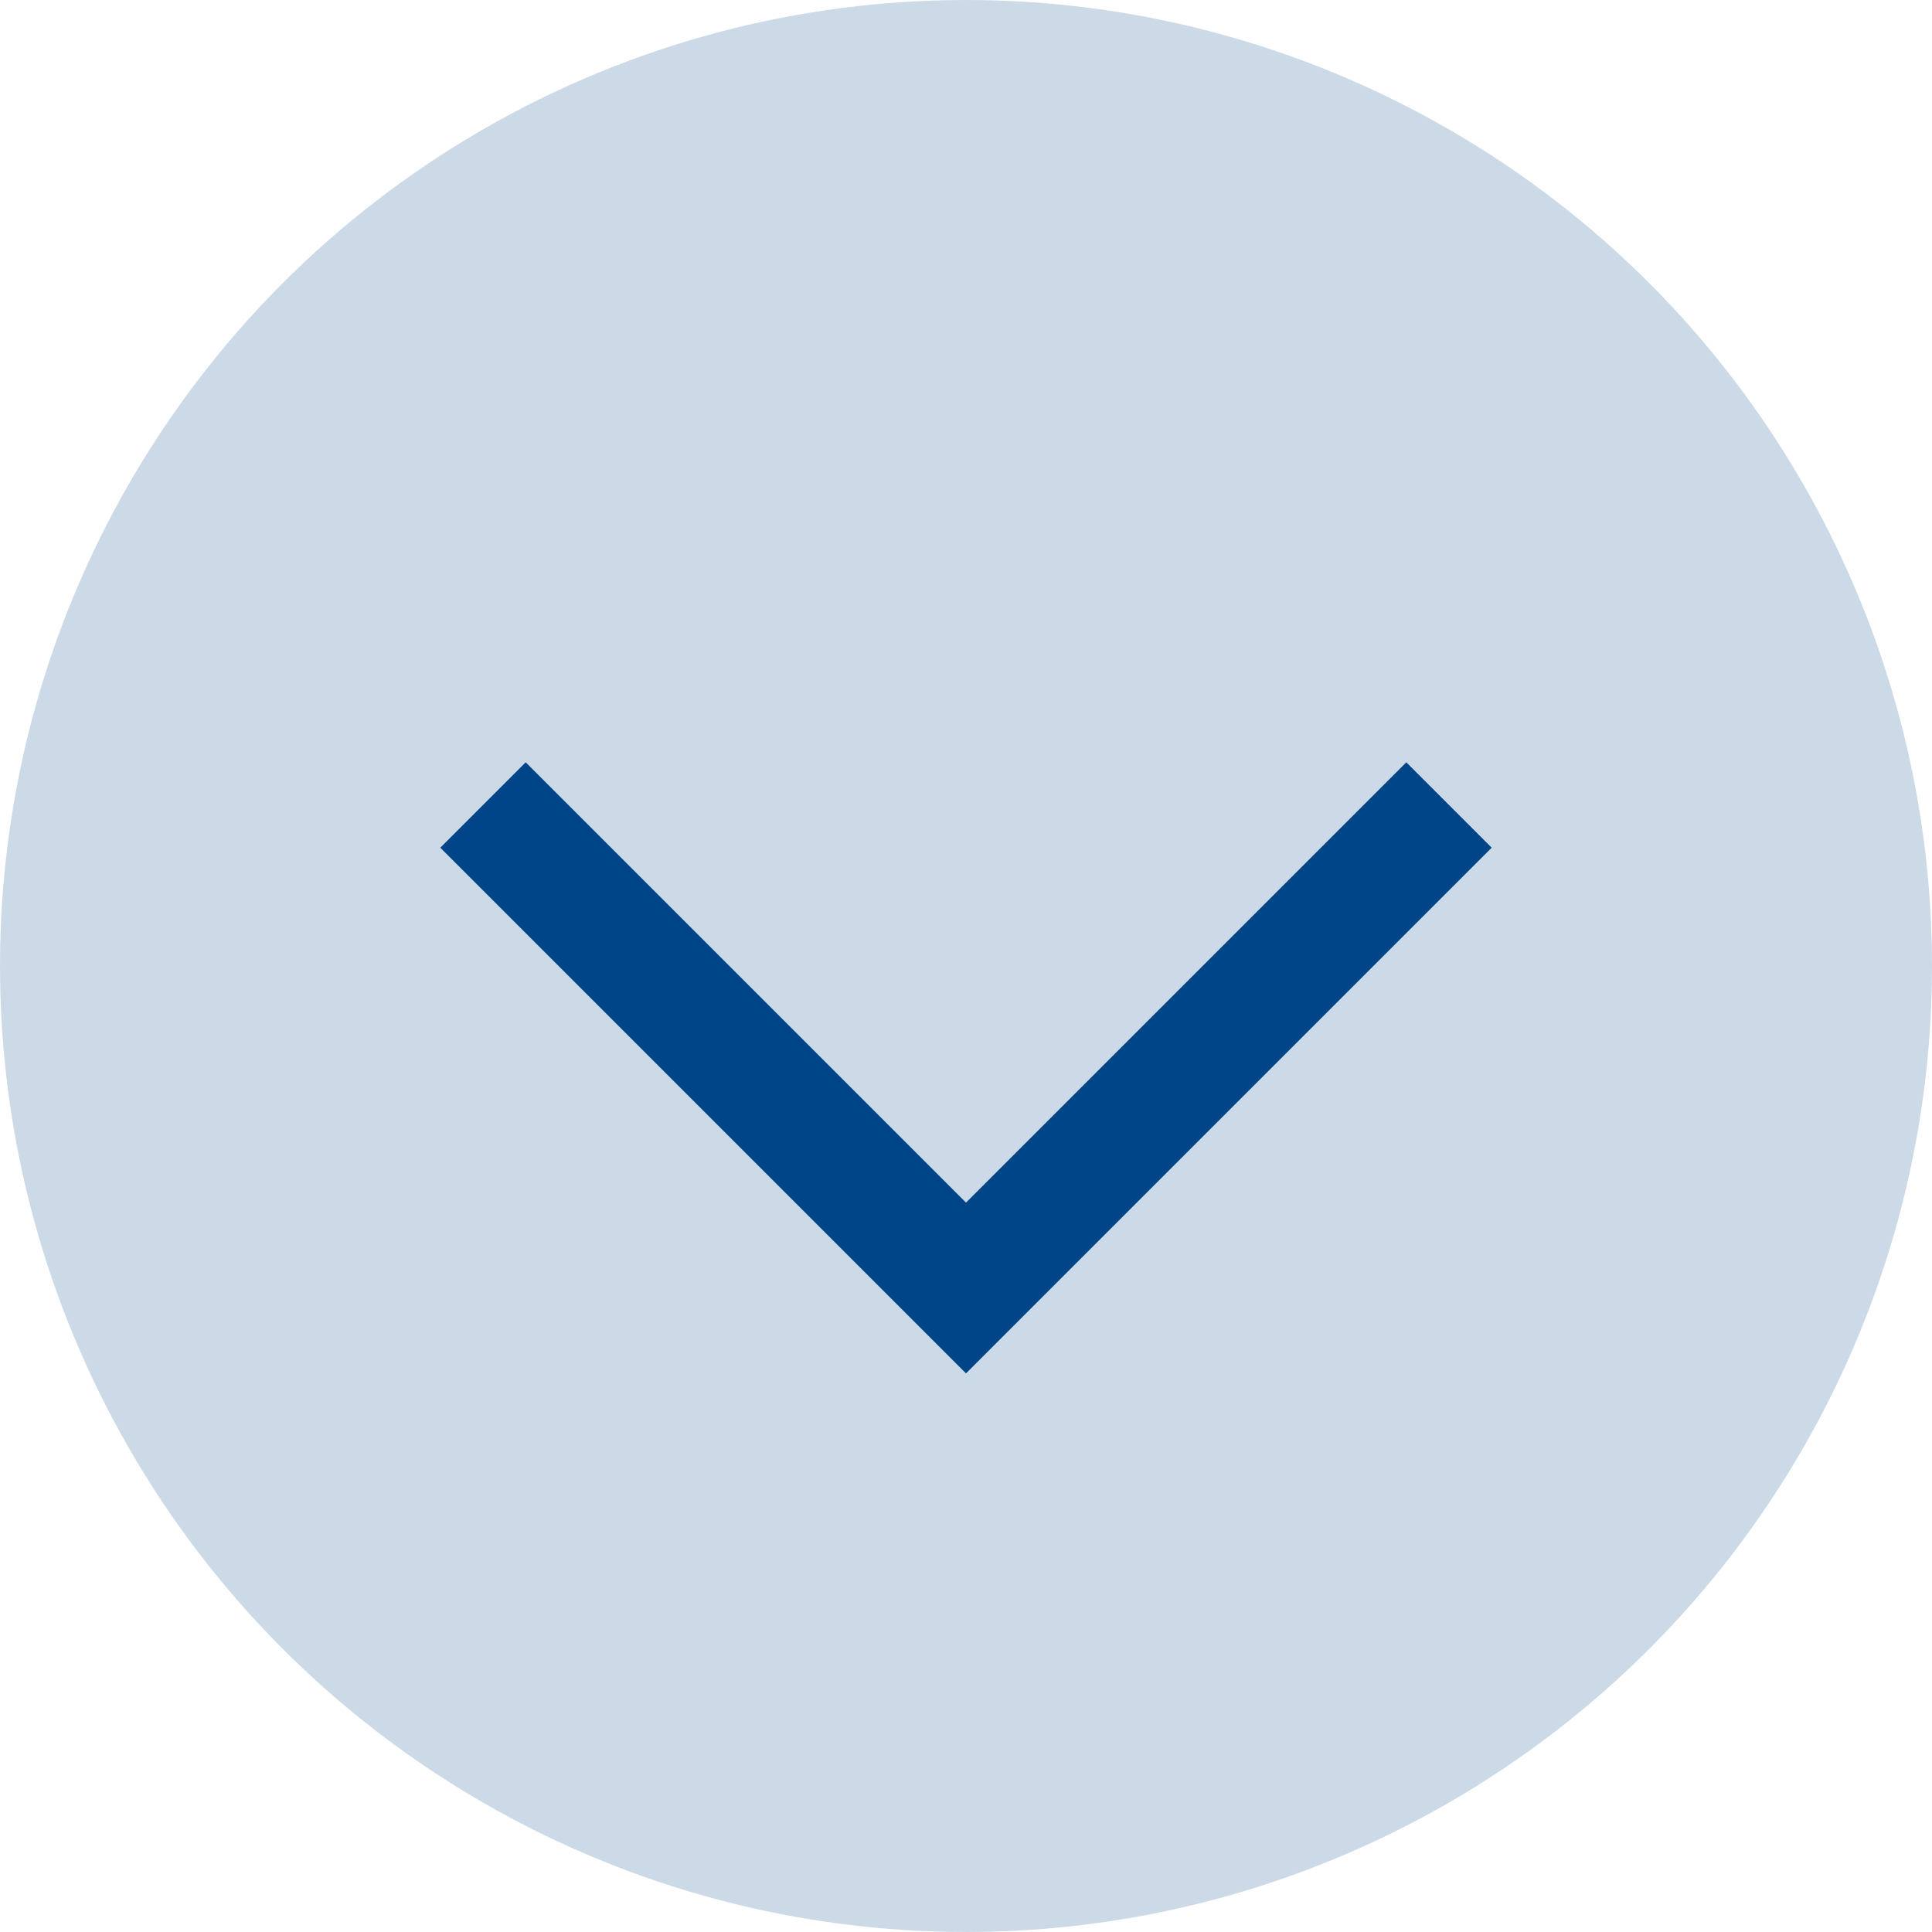
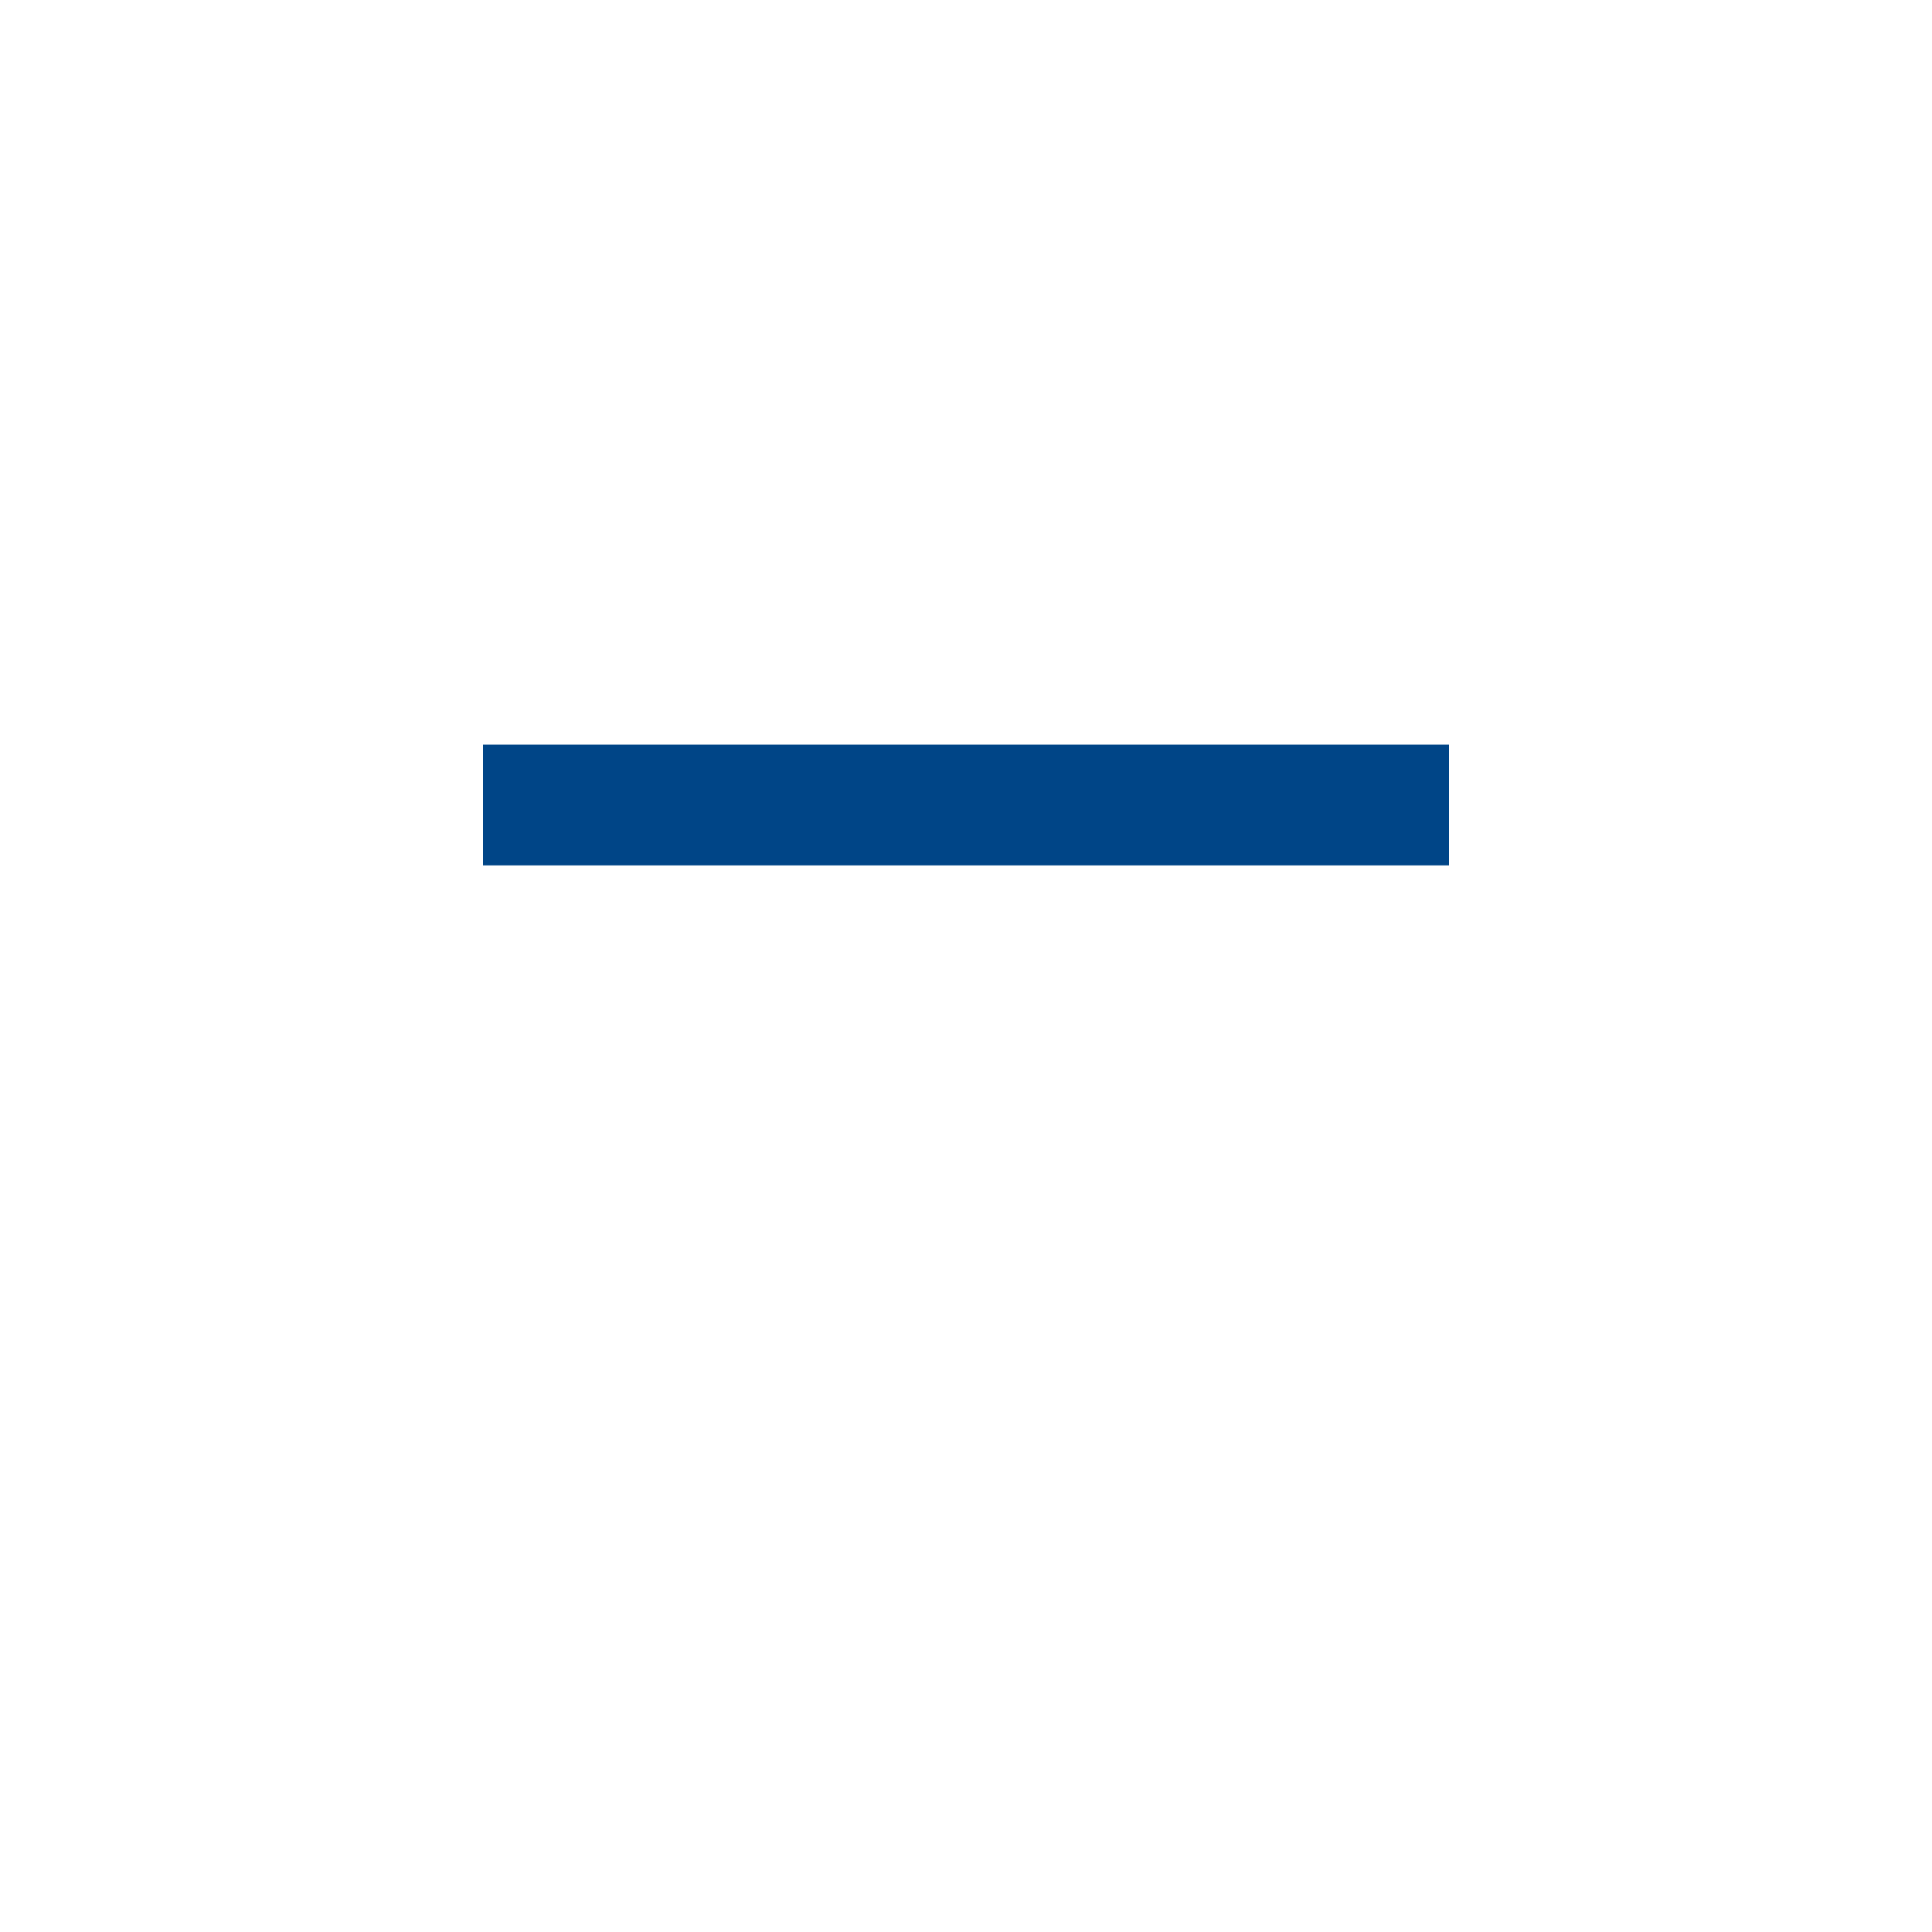
<svg xmlns="http://www.w3.org/2000/svg" width="24" height="24" viewBox="0 0 24 24" fill="none">
-   <circle cx="12" cy="12" r="11.5" fill="#CCDAE7" stroke="#CCDAE7" />
-   <path d="M6 10L12 16L18 10" stroke="#004587" stroke-width="1.5" />
+   <path d="M6 10L18 10" stroke="#004587" stroke-width="1.5" />
</svg>